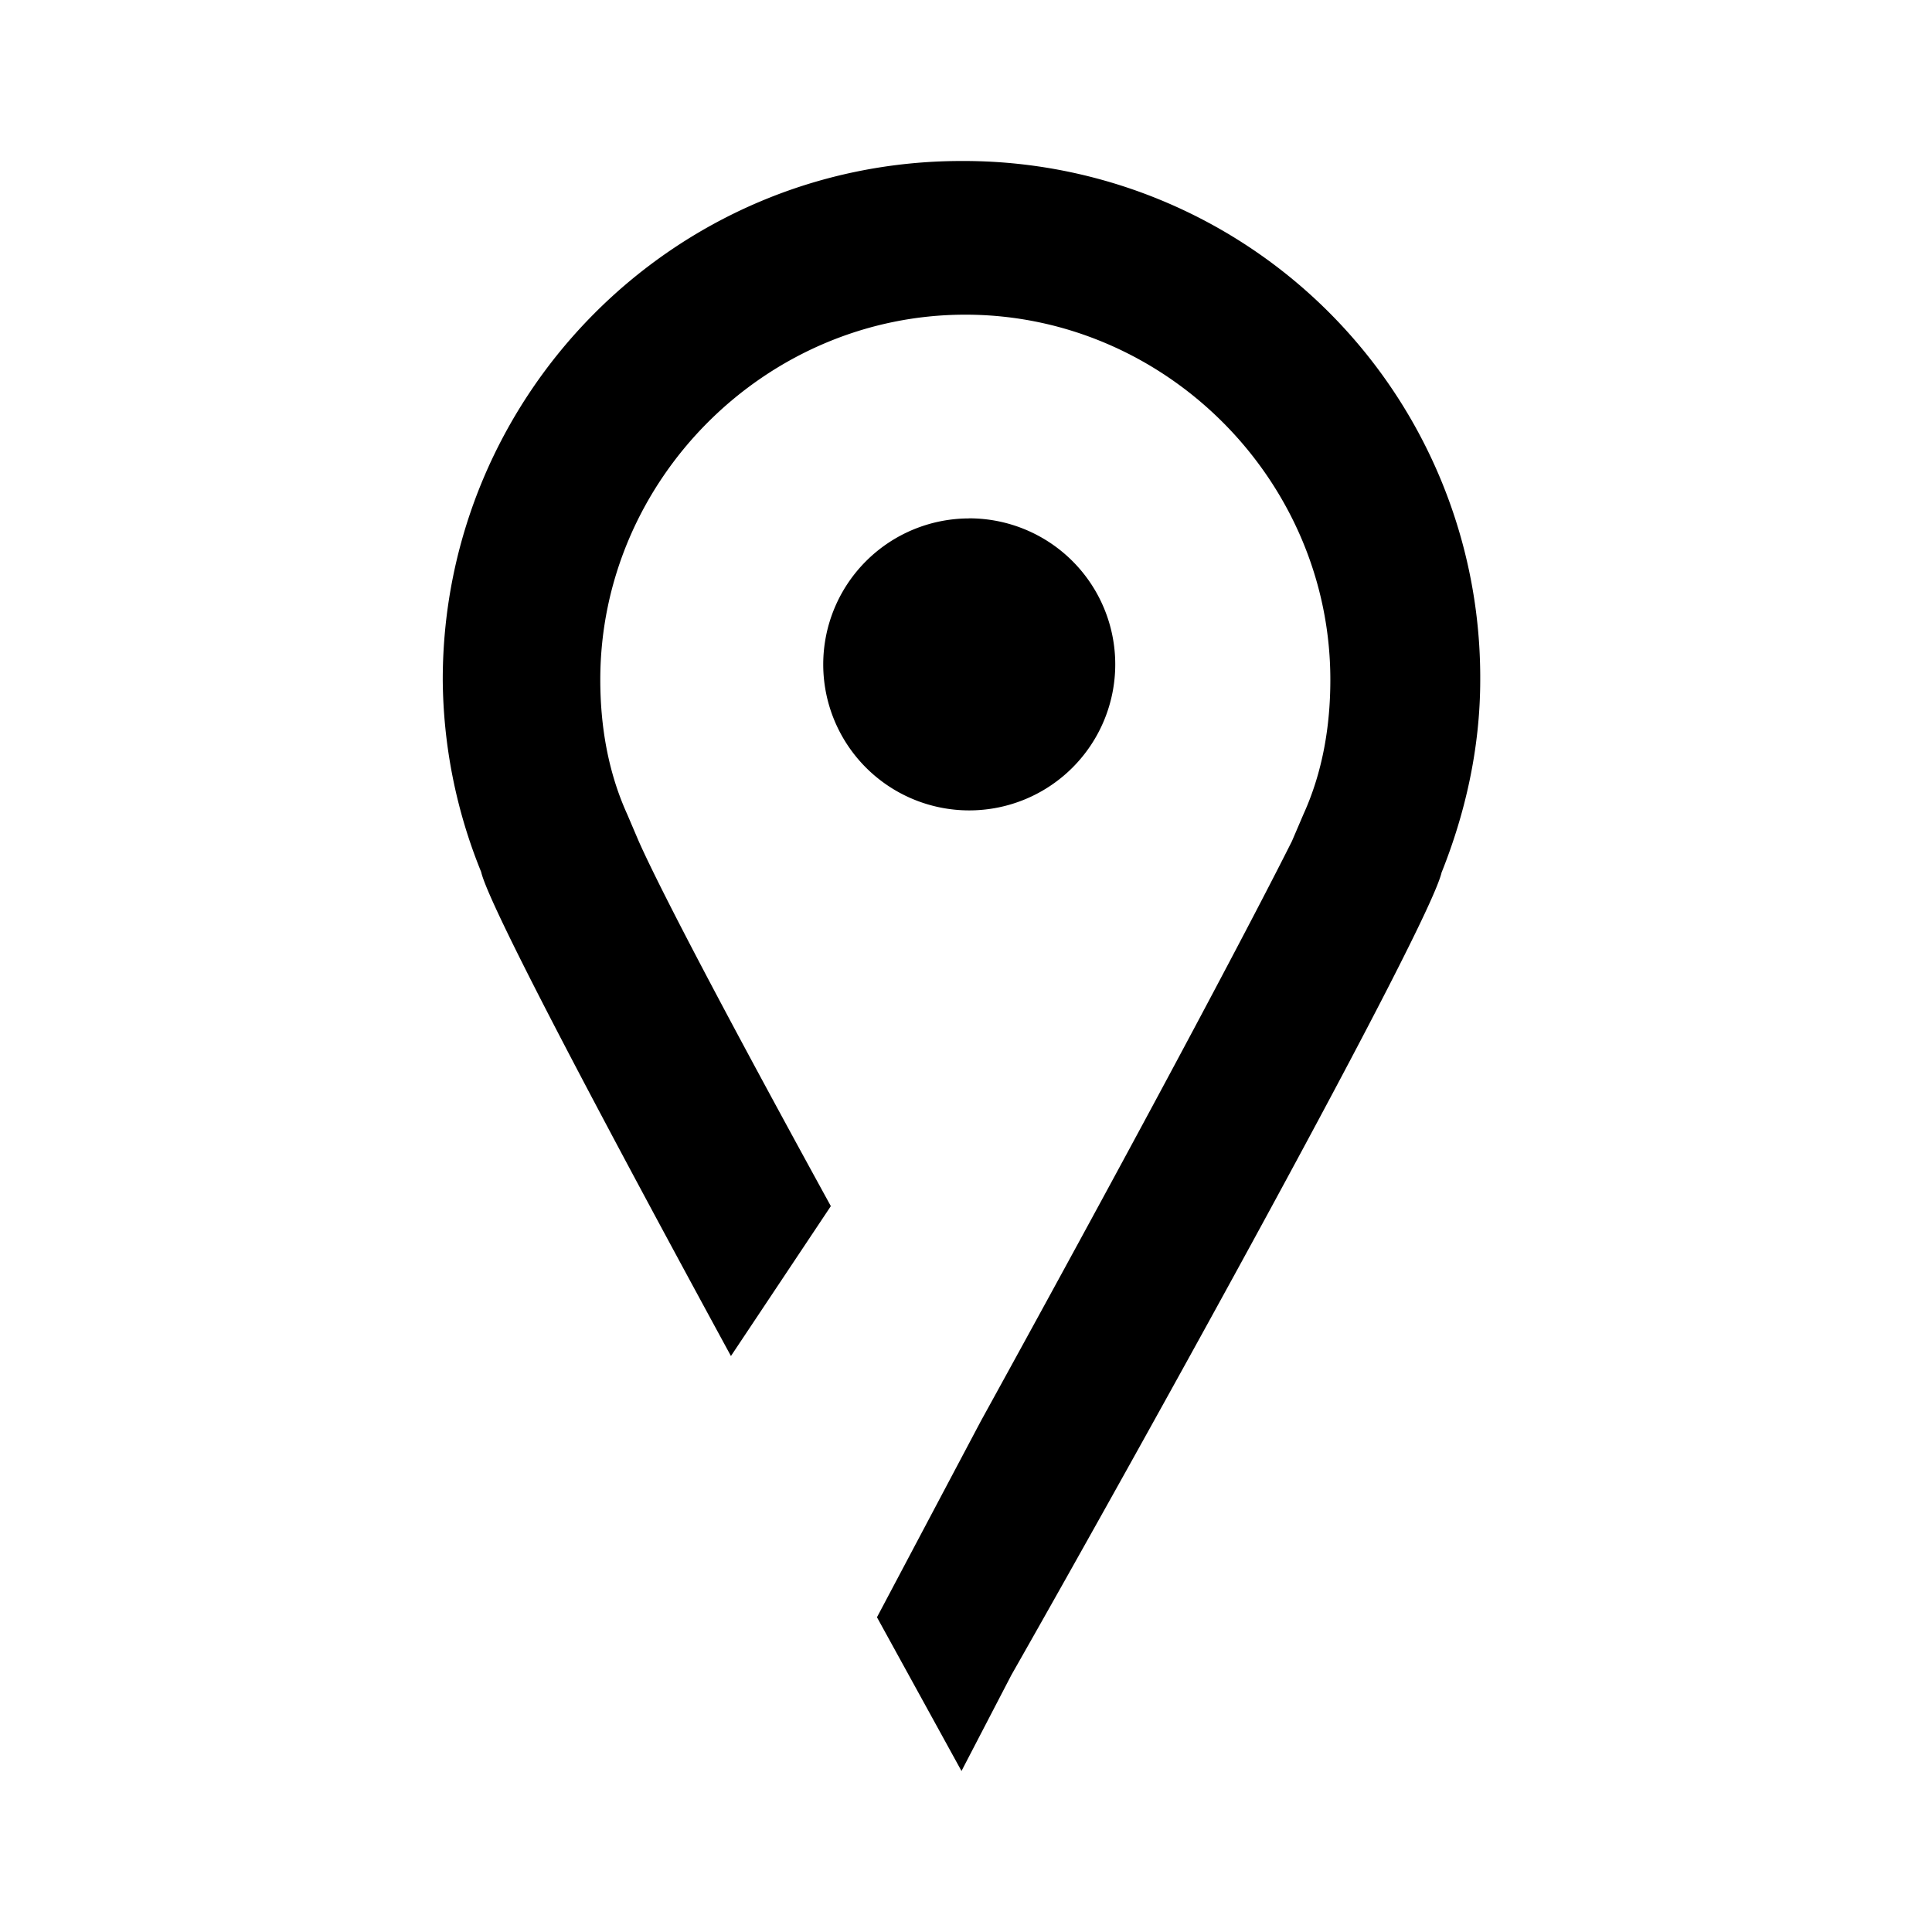
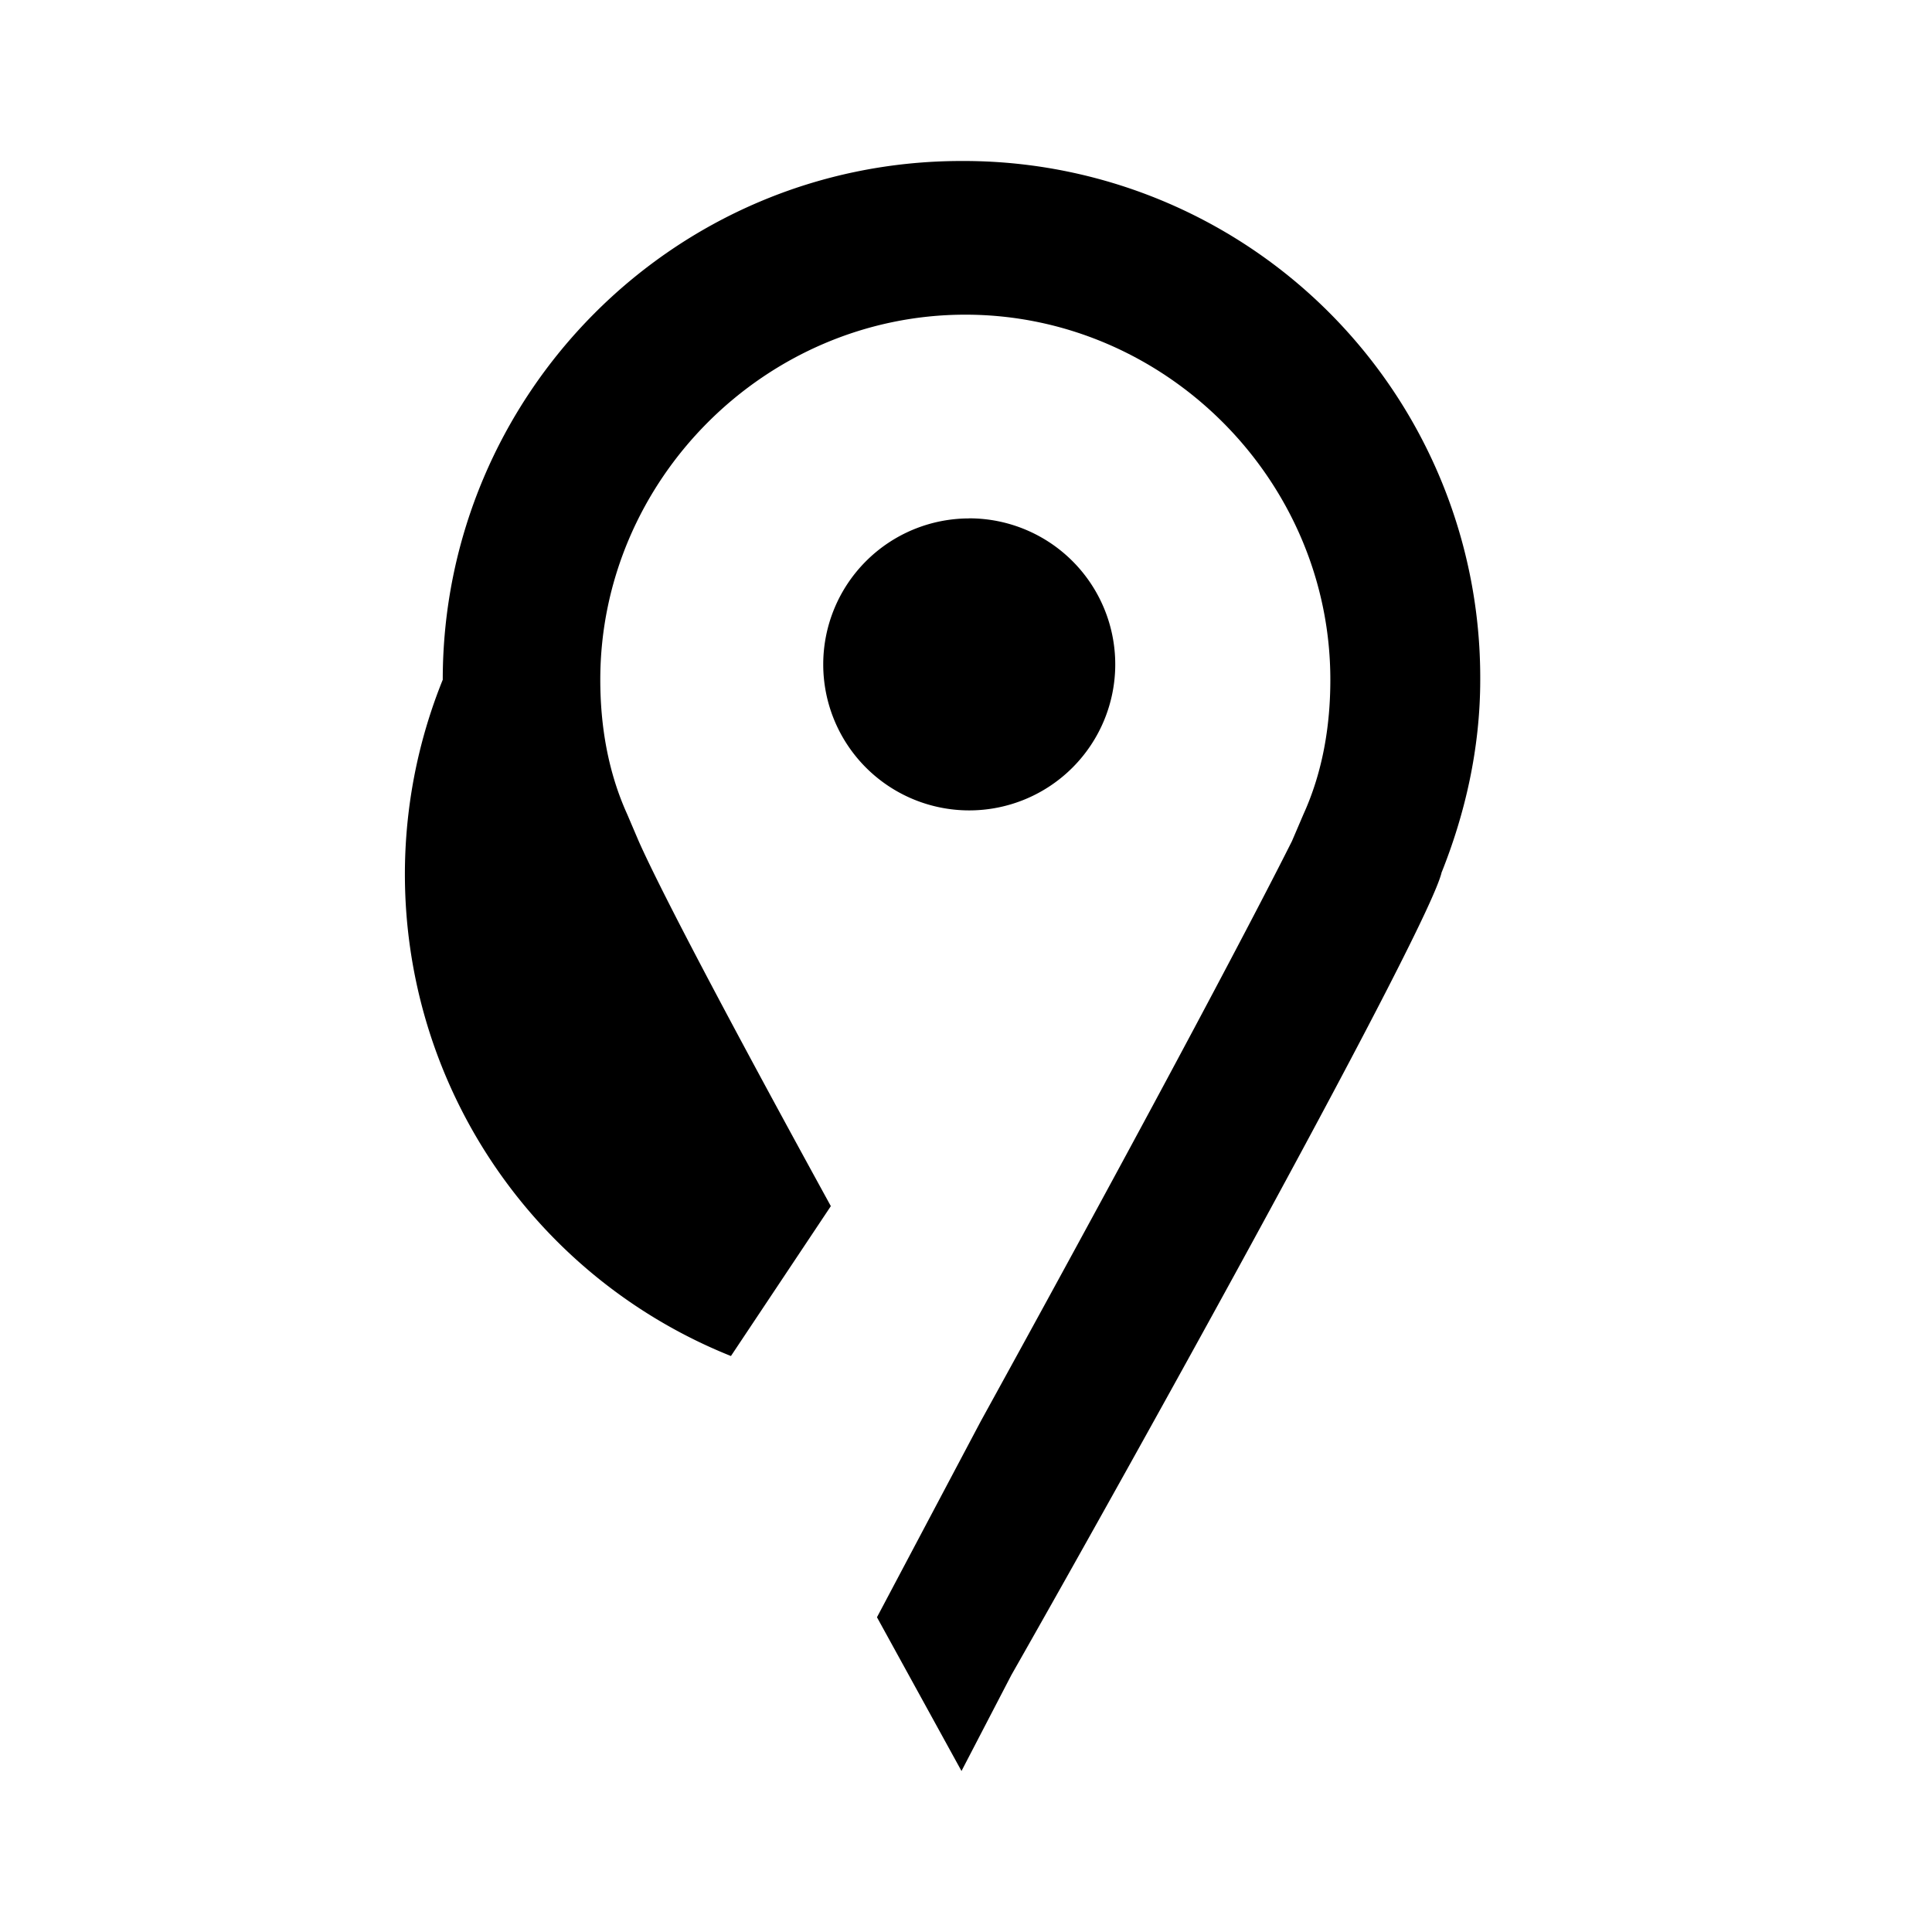
<svg xmlns="http://www.w3.org/2000/svg" width="24" height="24" viewBox="0 0 24 24">
-   <path d="M17.91 10.83c-.143.669-3.77 7.208-5.346 9.977L11.944 22l-1.05-1.91 1.289-2.434c2.338-4.248 3.484-6.444 3.866-7.207l.143-.334c.239-.526.334-1.098.334-1.671 0-2.482-2.052-4.535-4.534-4.535-2.482 0-4.535 2.053-4.535 4.535 0 .573.096 1.145.334 1.67l.143.335c.191.43.764 1.575 2.387 4.534L9.08 16.845c-1.48-2.72-3.007-5.585-3.103-6.014A6.446 6.446 0 0 1 5.5 8.444C5.5 4.912 8.364 2 11.944 2a6.417 6.417 0 0 1 6.444 6.444c0 .86-.191 1.67-.477 2.387Zm-5.87-4.39a1.813 1.813 0 1 0 0 3.627 1.813 1.813 0 1 0 0-3.628Z" />
+   <path d="M17.91 10.83c-.143.669-3.77 7.208-5.346 9.977L11.944 22l-1.05-1.91 1.289-2.434c2.338-4.248 3.484-6.444 3.866-7.207l.143-.334c.239-.526.334-1.098.334-1.671 0-2.482-2.052-4.535-4.534-4.535-2.482 0-4.535 2.053-4.535 4.535 0 .573.096 1.145.334 1.67l.143.335c.191.43.764 1.575 2.387 4.534L9.08 16.845A6.446 6.446 0 0 1 5.5 8.444C5.5 4.912 8.364 2 11.944 2a6.417 6.417 0 0 1 6.444 6.444c0 .86-.191 1.67-.477 2.387Zm-5.87-4.39a1.813 1.813 0 1 0 0 3.627 1.813 1.813 0 1 0 0-3.628Z" />
</svg>